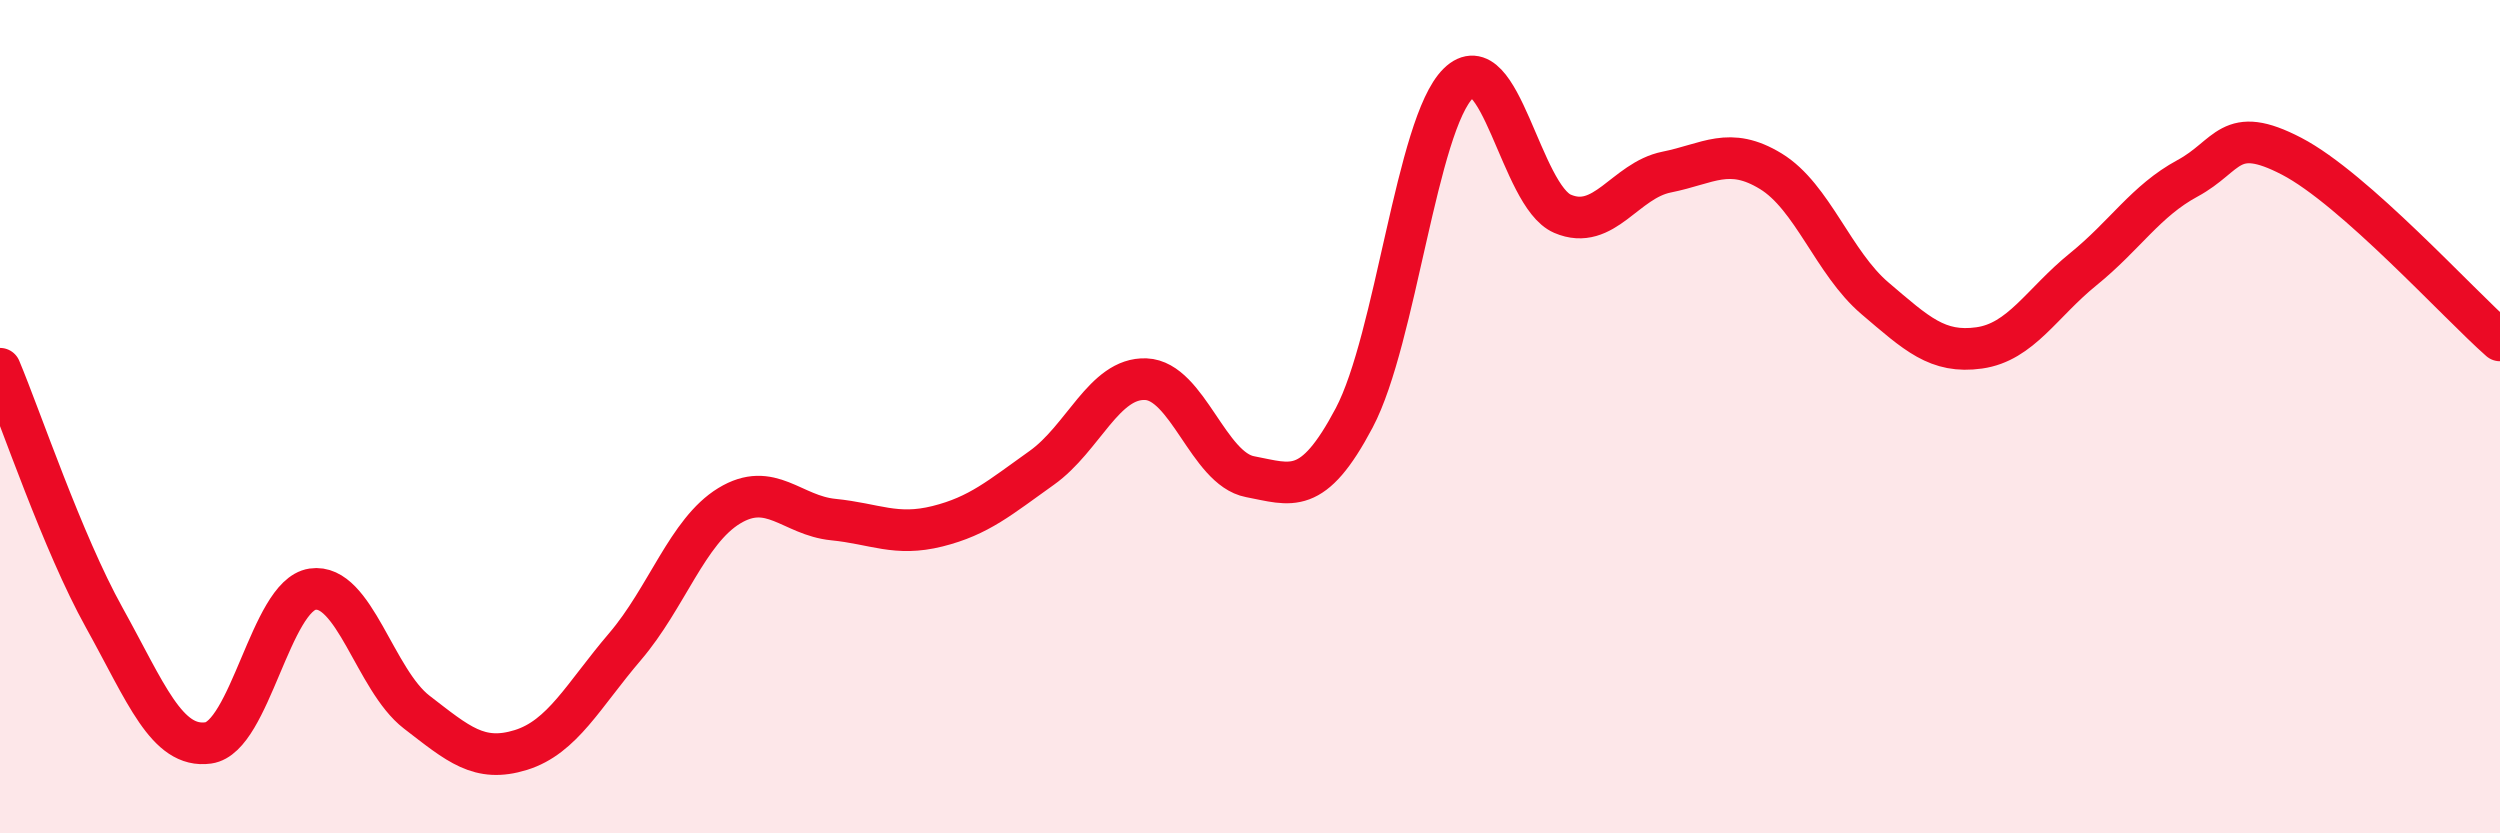
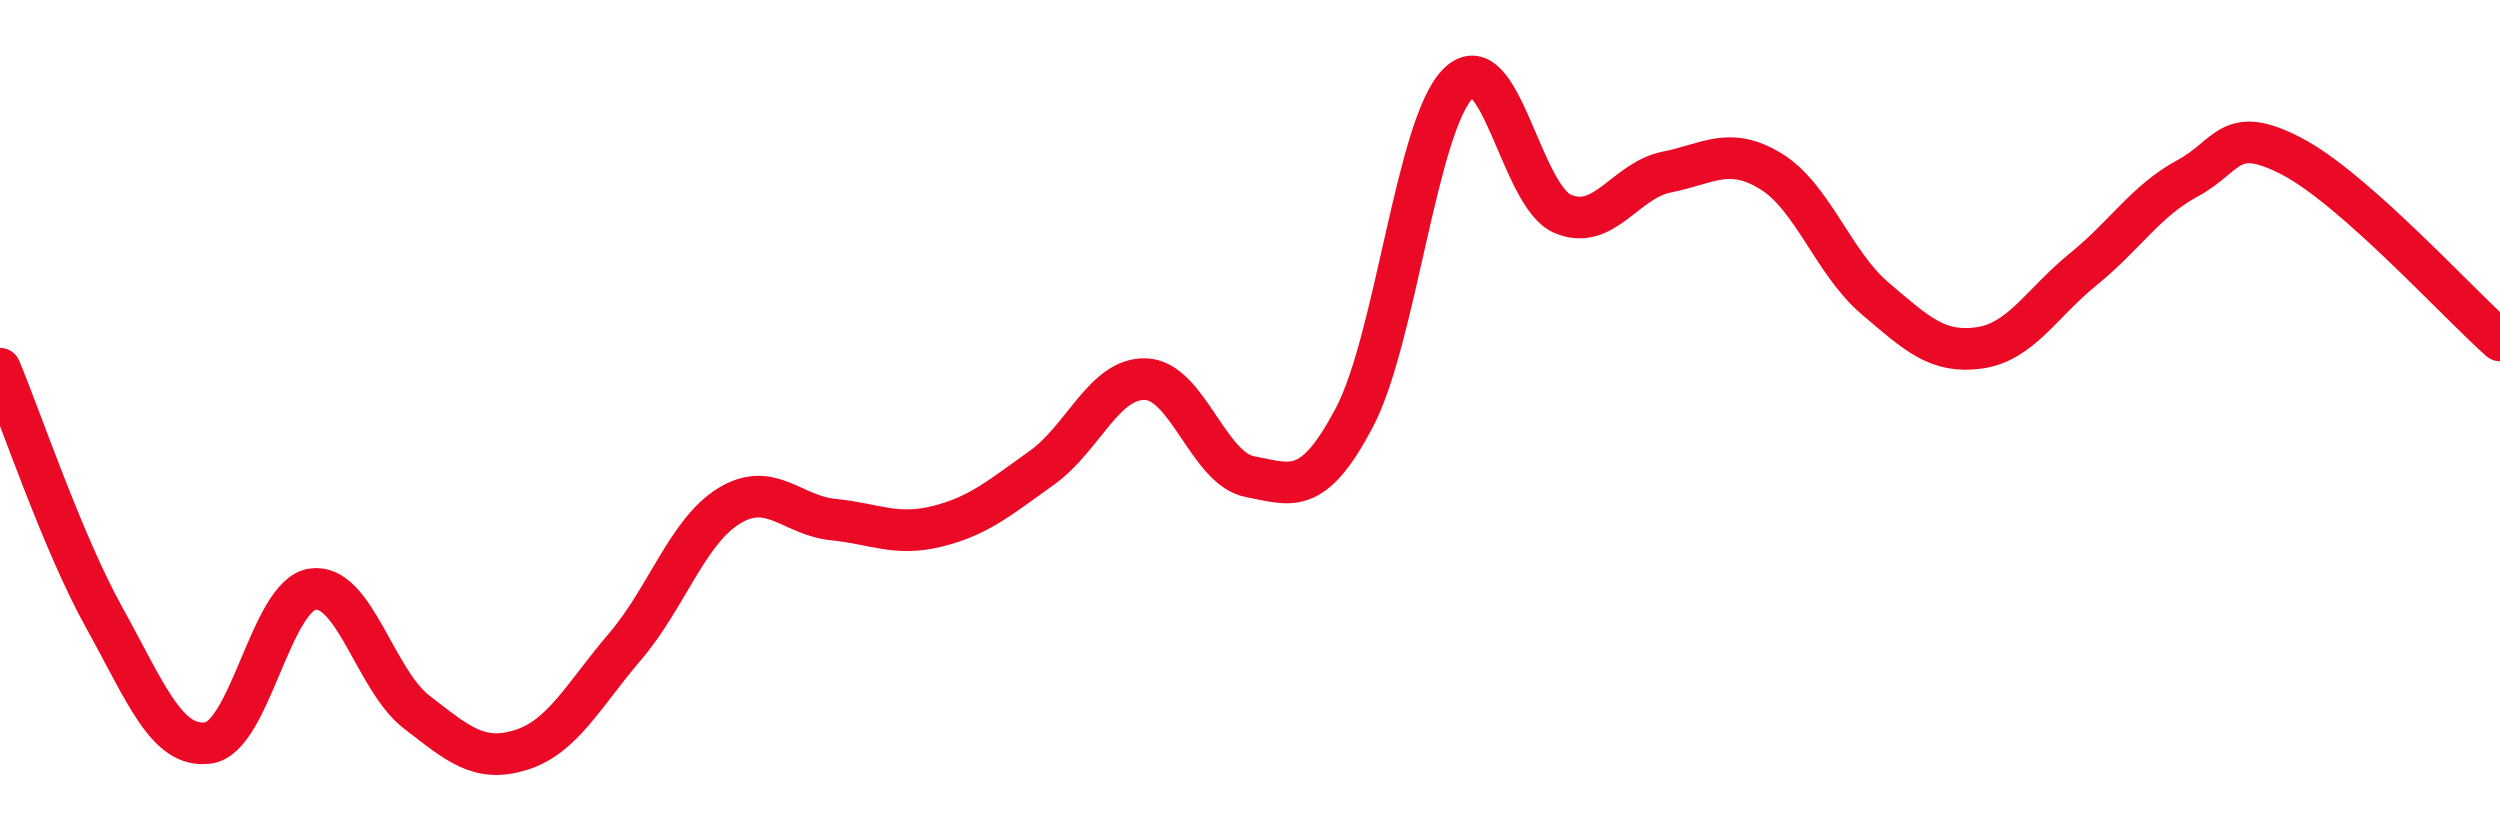
<svg xmlns="http://www.w3.org/2000/svg" width="60" height="20" viewBox="0 0 60 20">
-   <path d="M 0,8.85 C 0.5,10.04 1.5,13.02 2.5,14.82 C 3.5,16.62 4,17.97 5,17.83 C 6,17.69 6.5,14.29 7.5,14.14 C 8.5,13.99 9,16.32 10,17.09 C 11,17.86 11.5,18.31 12.5,18 C 13.5,17.69 14,16.69 15,15.52 C 16,14.35 16.5,12.75 17.5,12.14 C 18.5,11.53 19,12.37 20,12.47 C 21,12.57 21.5,12.88 22.5,12.63 C 23.5,12.38 24,11.94 25,11.23 C 26,10.52 26.5,9.06 27.5,9.1 C 28.5,9.14 29,11.25 30,11.44 C 31,11.63 31.5,11.92 32.5,10.03 C 33.5,8.14 34,2.98 35,2 C 36,1.02 36.5,4.7 37.5,5.13 C 38.5,5.56 39,4.33 40,4.13 C 41,3.93 41.5,3.5 42.5,4.11 C 43.5,4.72 44,6.31 45,7.16 C 46,8.01 46.5,8.49 47.5,8.35 C 48.5,8.21 49,7.27 50,6.46 C 51,5.65 51.5,4.82 52.5,4.28 C 53.5,3.74 53.5,2.97 55,3.75 C 56.5,4.53 59,7.29 60,8.17L60 20L0 20Z" fill="#EB0A25" opacity="0.1" stroke-linecap="round" stroke-linejoin="round" />
  <path d="M 0,8.85 C 0.5,10.04 1.5,13.02 2.5,14.82 C 3.5,16.62 4,17.97 5,17.83 C 6,17.69 6.5,14.29 7.5,14.14 C 8.5,13.99 9,16.32 10,17.09 C 11,17.86 11.5,18.31 12.5,18 C 13.5,17.69 14,16.69 15,15.52 C 16,14.35 16.5,12.75 17.5,12.14 C 18.5,11.53 19,12.37 20,12.47 C 21,12.57 21.5,12.88 22.5,12.63 C 23.5,12.38 24,11.94 25,11.23 C 26,10.52 26.5,9.06 27.5,9.1 C 28.5,9.14 29,11.25 30,11.44 C 31,11.63 31.5,11.92 32.5,10.03 C 33.5,8.14 34,2.98 35,2 C 36,1.02 36.5,4.7 37.5,5.13 C 38.5,5.56 39,4.33 40,4.13 C 41,3.93 41.5,3.5 42.5,4.11 C 43.5,4.72 44,6.31 45,7.16 C 46,8.01 46.5,8.49 47.5,8.35 C 48.5,8.21 49,7.27 50,6.46 C 51,5.65 51.5,4.82 52.5,4.28 C 53.5,3.74 53.5,2.97 55,3.75 C 56.5,4.53 59,7.29 60,8.17" stroke="#EB0A25" stroke-width="1" fill="none" stroke-linecap="round" stroke-linejoin="round" />
</svg>